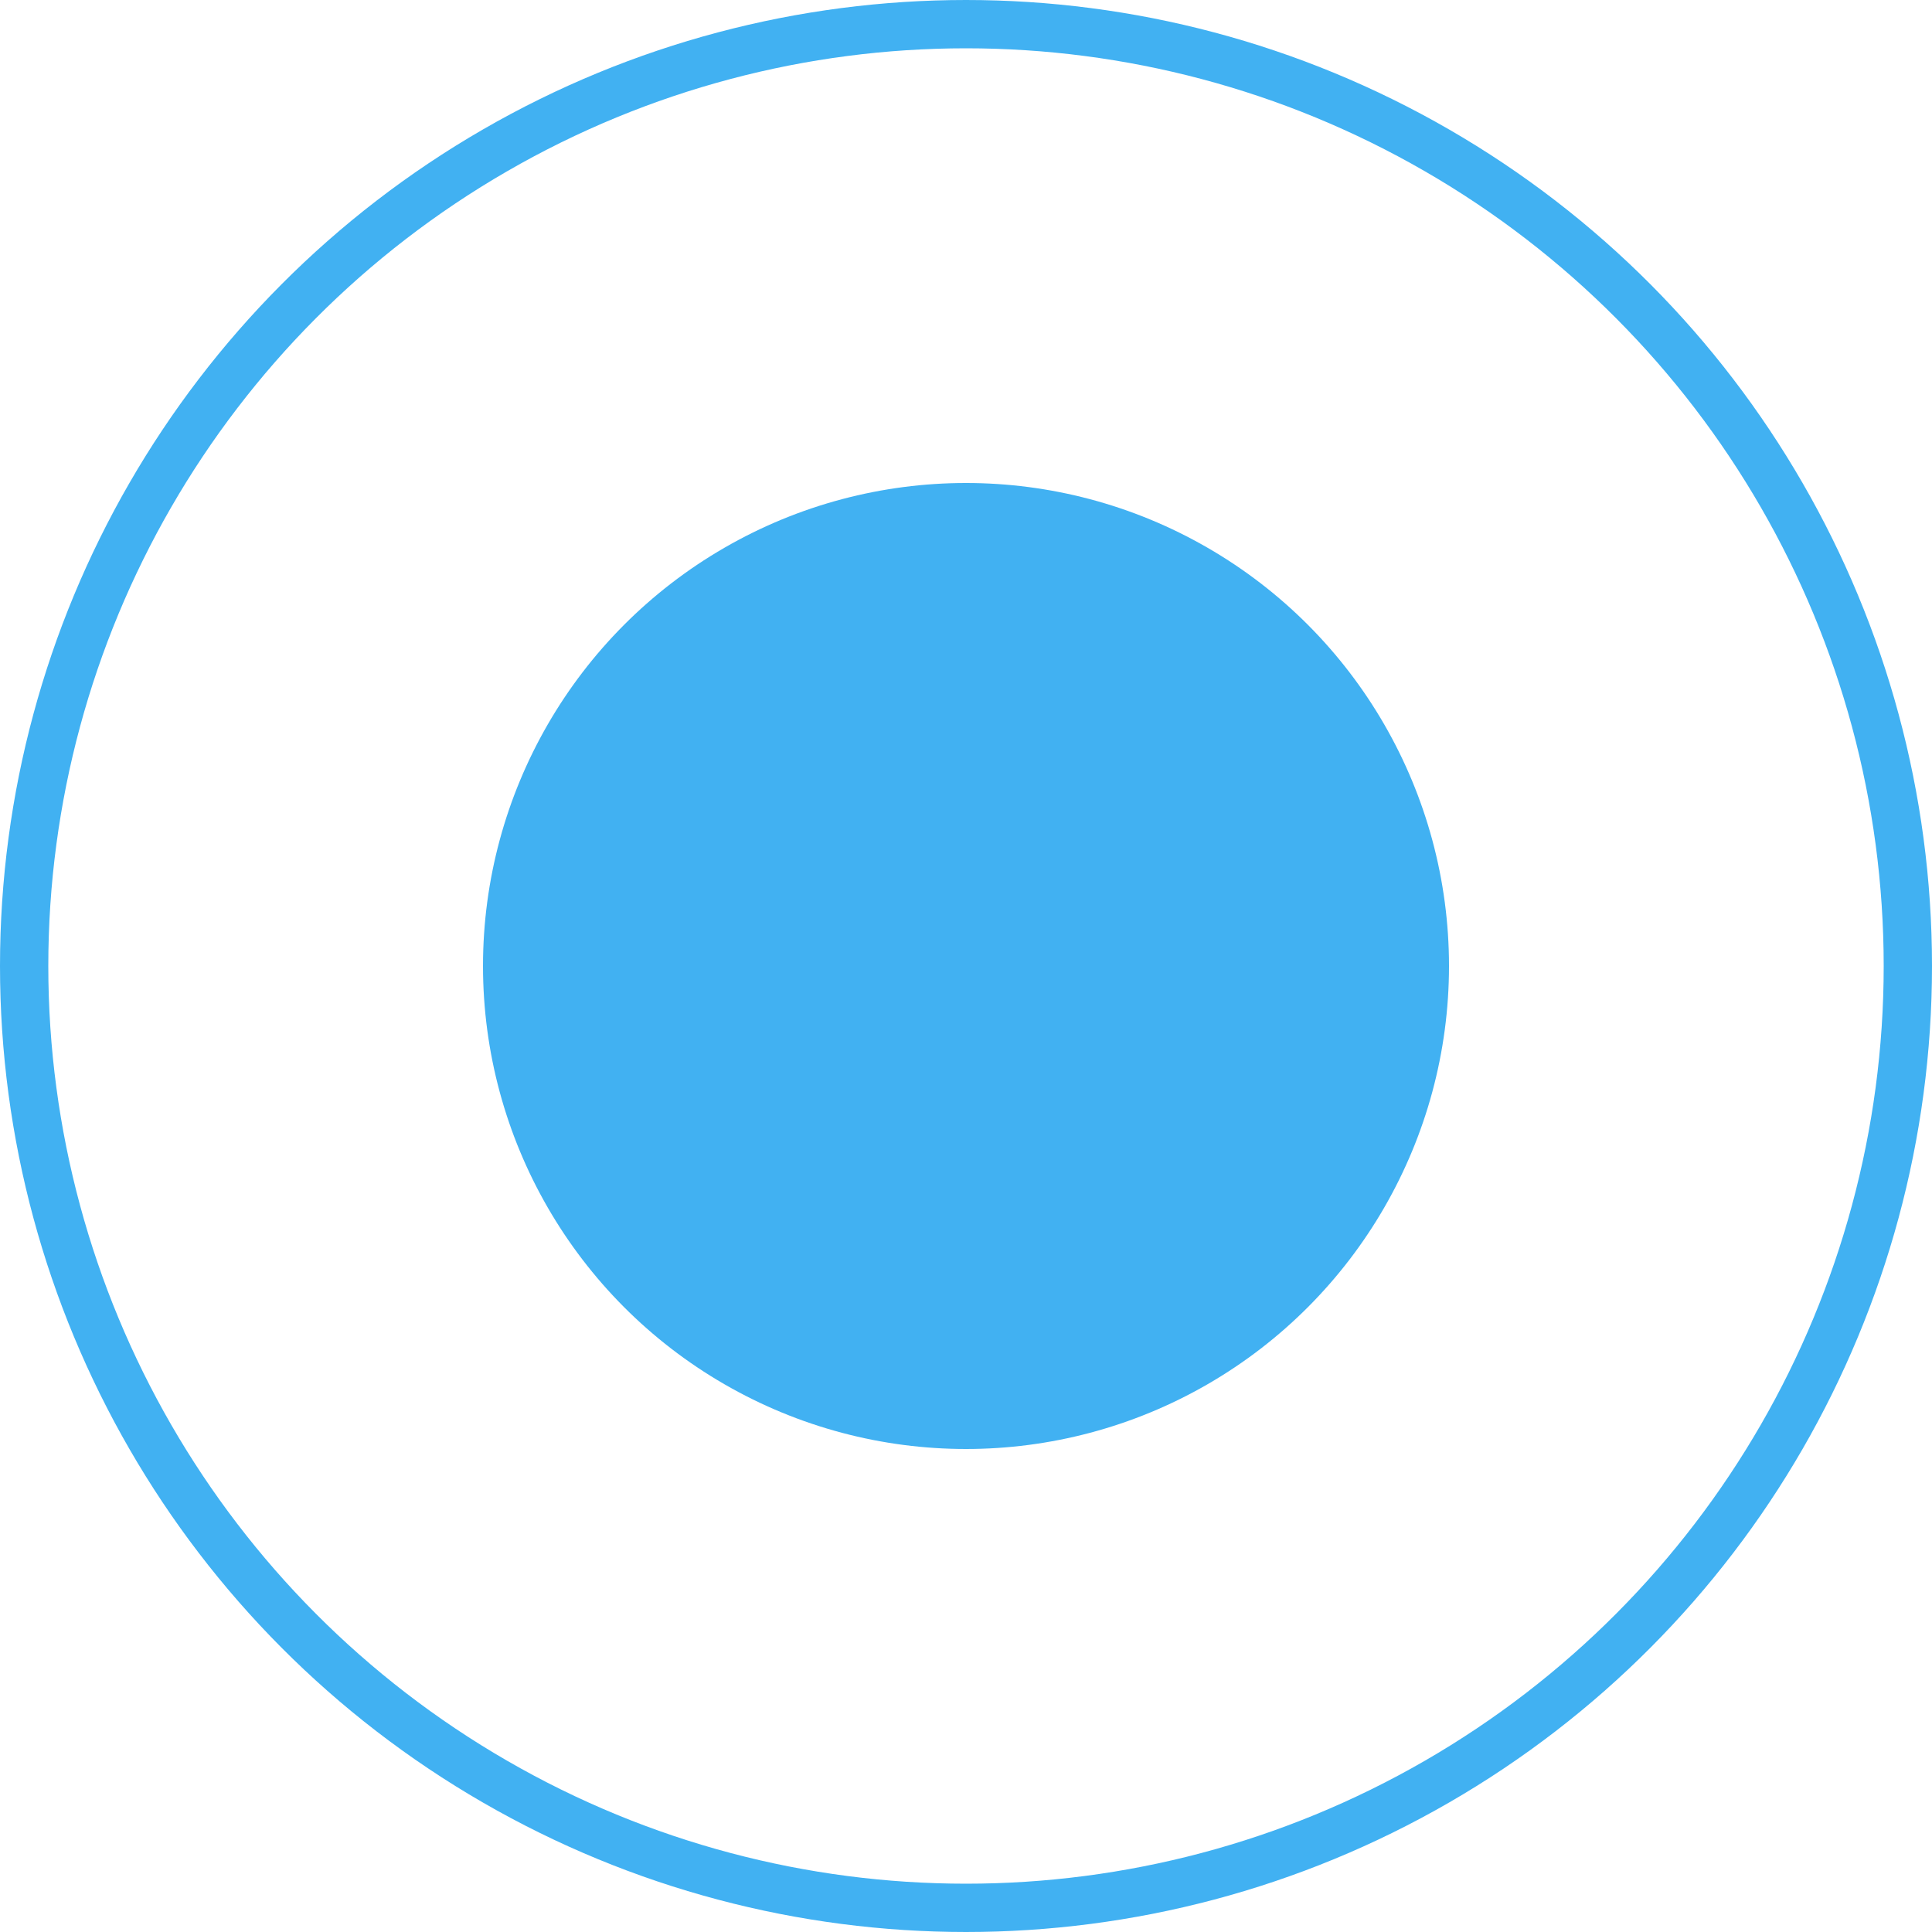
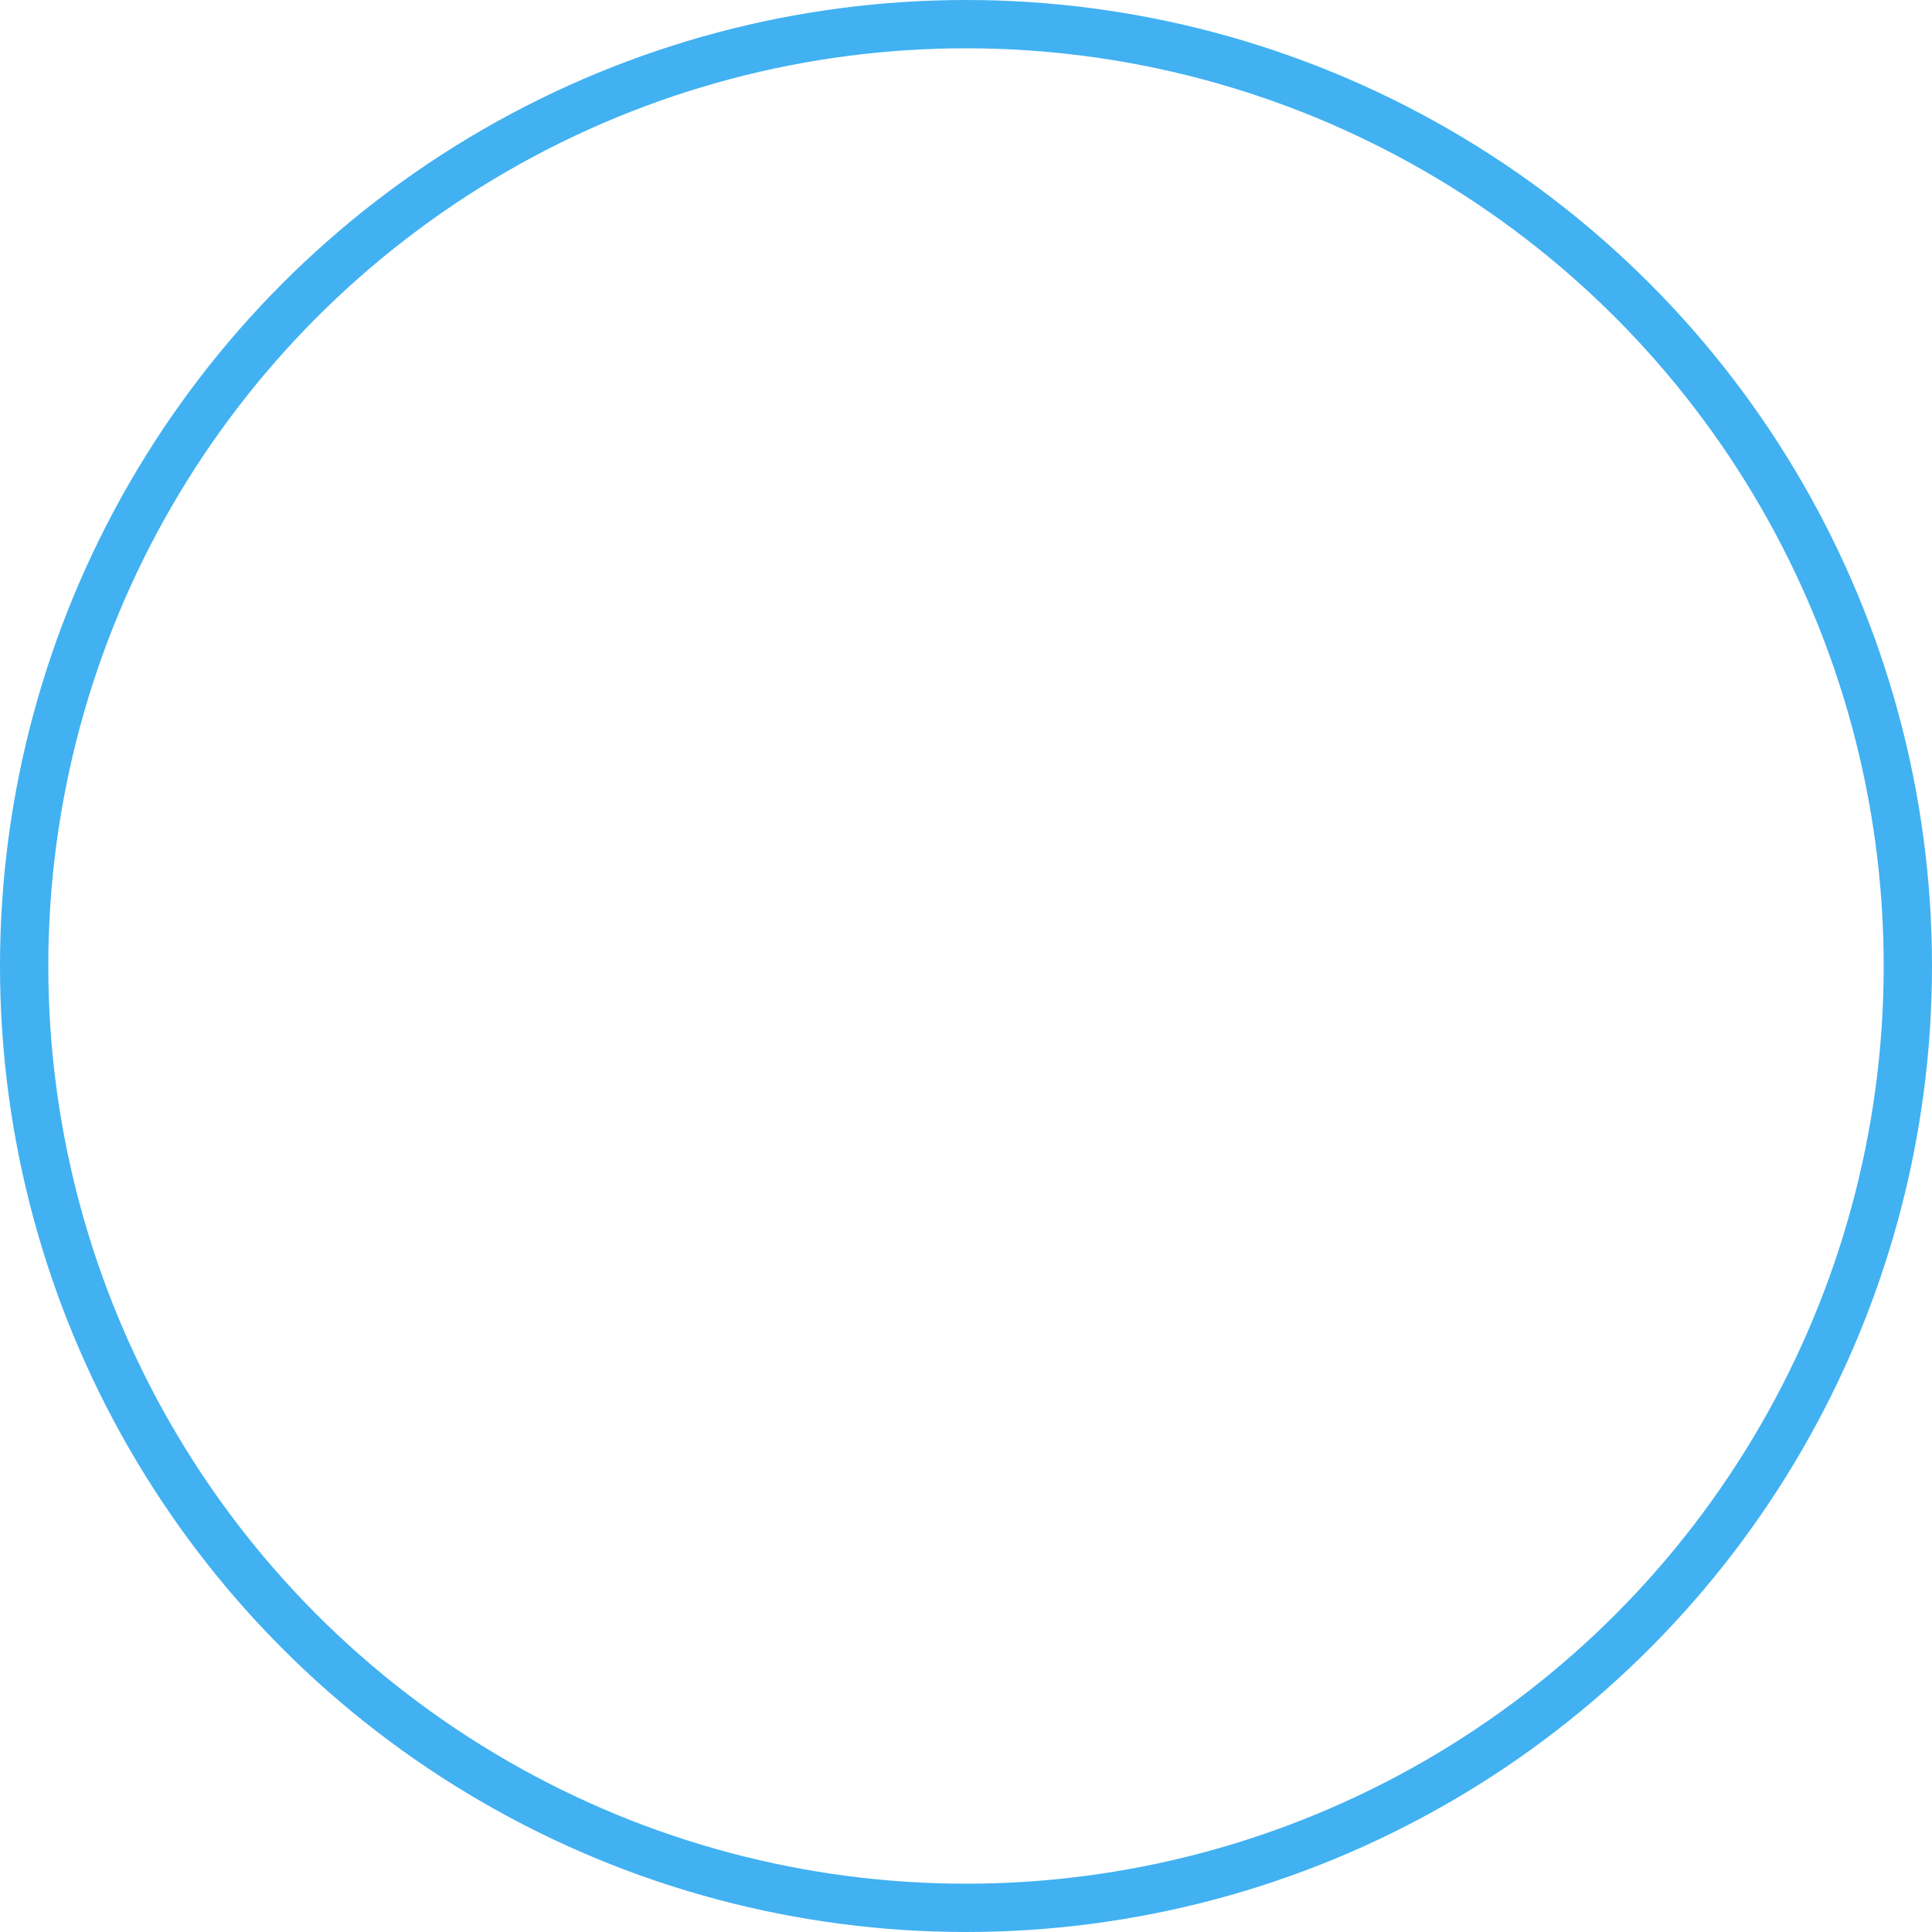
<svg xmlns="http://www.w3.org/2000/svg" width="40" height="40" viewBox="0 0 40 40" fill="none">
-   <circle cx="20" cy="20" r="10" fill="#41b1f2" />
  <circle cx="20" cy="20" r="19.5" stroke="#41b1f2" />
</svg>